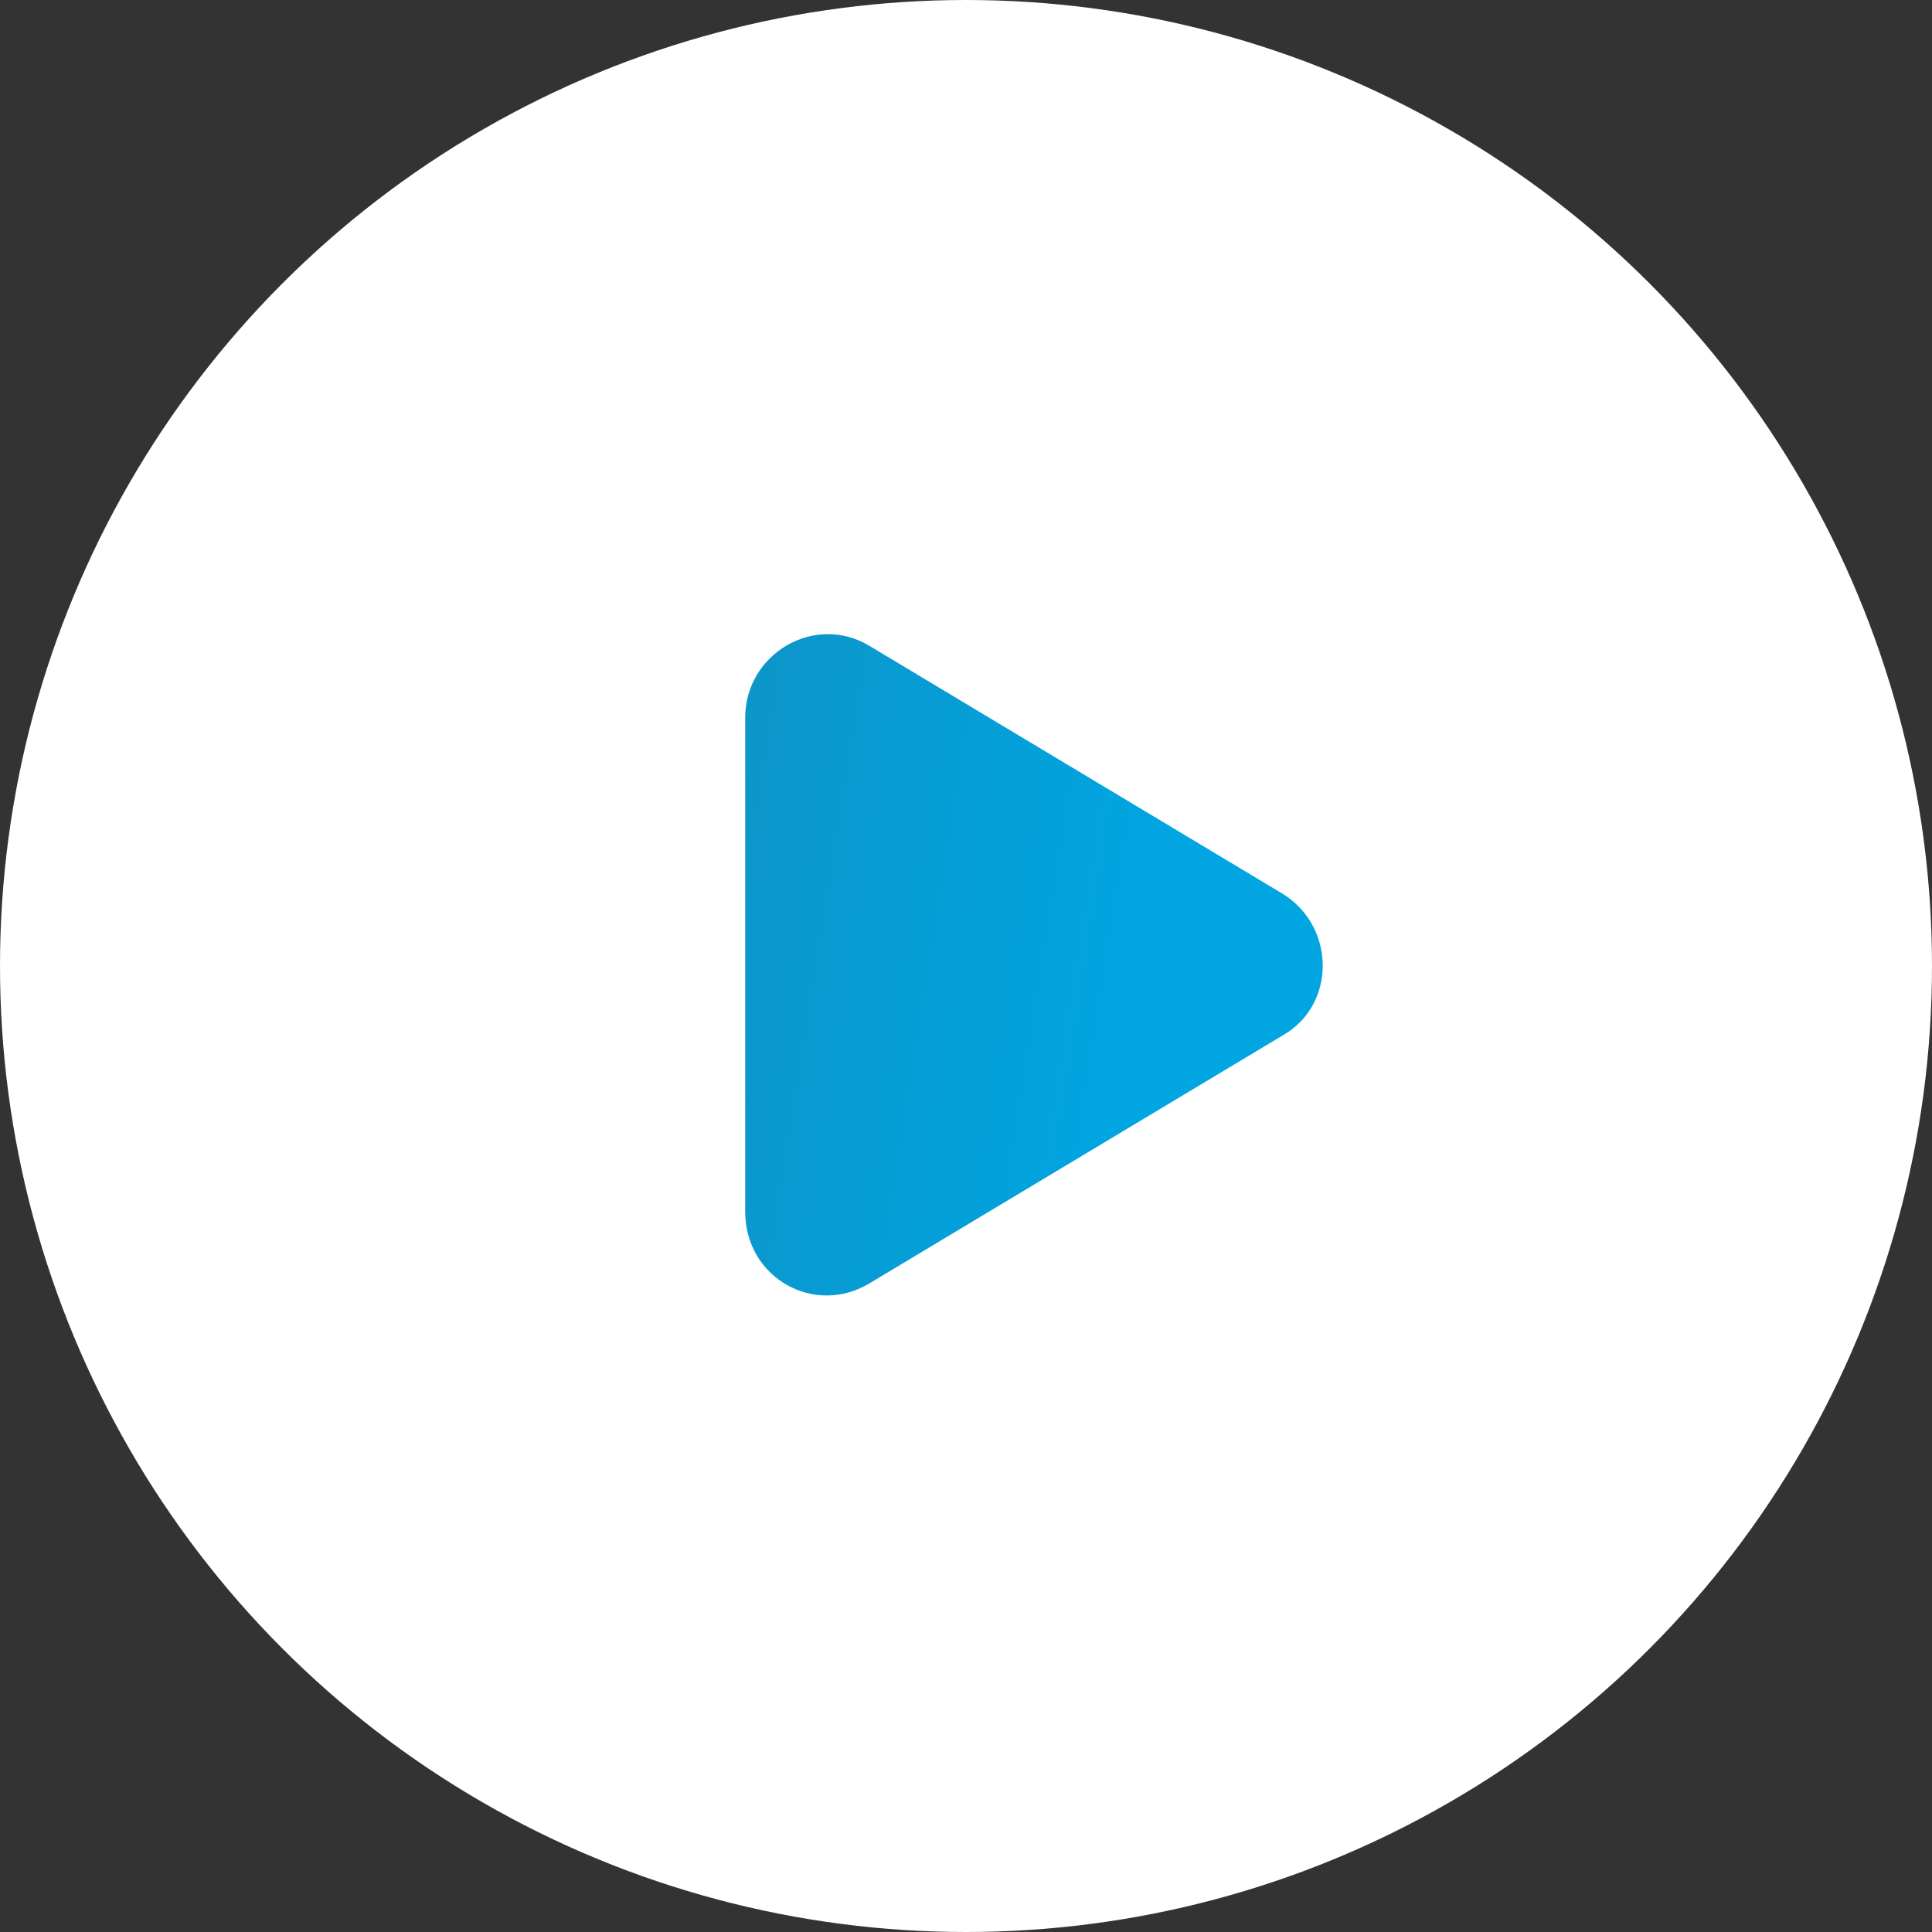
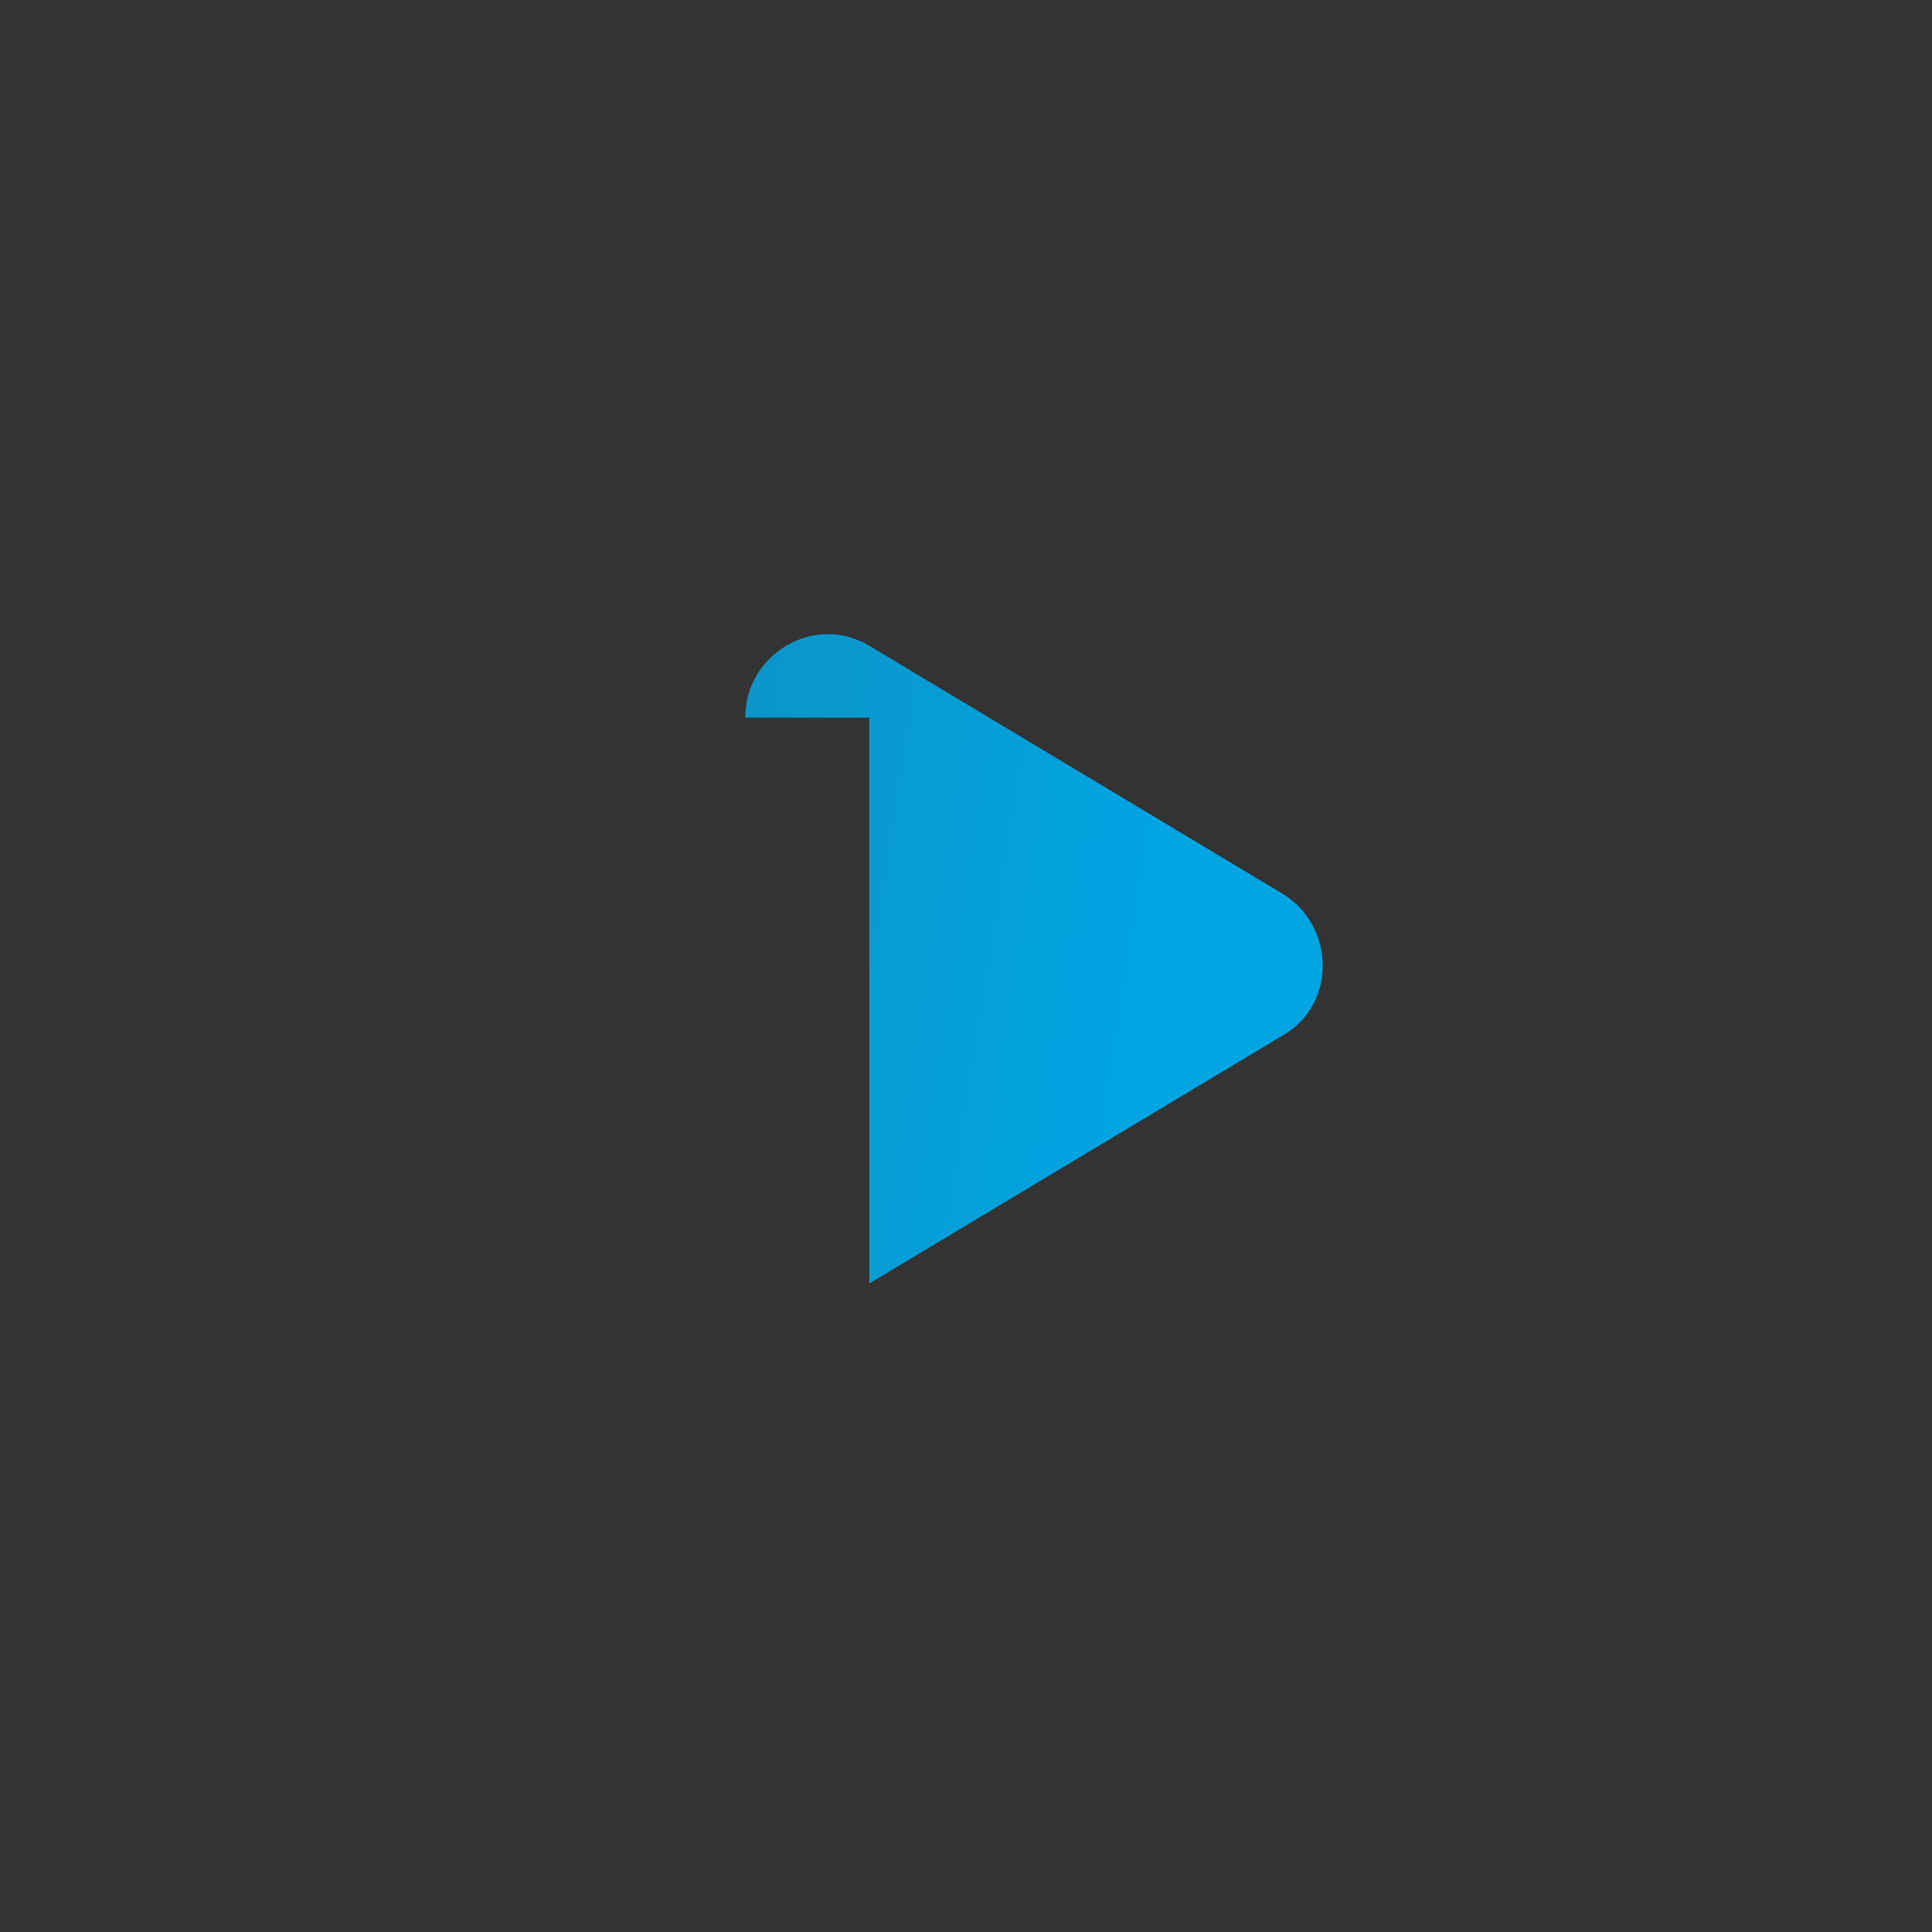
<svg xmlns="http://www.w3.org/2000/svg" viewBox="0 0 70 70" enable-background="new 0 0 70 70">
  <rect x="0" y="0" width="70" height="70" fill="#333333" stroke="none" />
  <filter filterUnits="objectBoundingBox" height="160%" id="a" width="160%" x="-30%" y="-21.4%">
    <feOffset dy="6" in="SourceAlpha" result="shadowOffsetOuter1" />
    <feGaussianBlur in="shadowOffsetOuter1" result="shadowBlurOuter1" stdDeviation="6" />
    <feColorMatrix in="shadowBlurOuter1" values="0 0 0 0 0.157 0 0 0 0 0.169 0 0 0 0 0.192 0 0 0 0.08 0" />
  </filter>
-   <circle cx="23" cy="29" r="35" fill="#fff" transform="translate(12 6)" />
  <linearGradient id="b" gradientUnits="userSpaceOnUse" x1="-354.194" y1="368.697" x2="-355.434" y2="368.922" gradientTransform="matrix(21 0 0 -24 7479.094 8886.067)">
    <stop offset="0" stop-color="#00A5E2" />
    <stop offset="1" stop-color="#148BB7" />
  </linearGradient>
-   <path d="M27 26c0-2.3 2.5-3.8 4.5-2.6l15 9c1.9 1.2 1.9 4 0 5.1l-15 9c-2 1.2-4.5-.2-4.5-2.6V26z" fill="url(#b)" />
+   <path d="M27 26c0-2.3 2.5-3.8 4.5-2.6l15 9c1.9 1.2 1.9 4 0 5.1l-15 9V26z" fill="url(#b)" />
</svg>